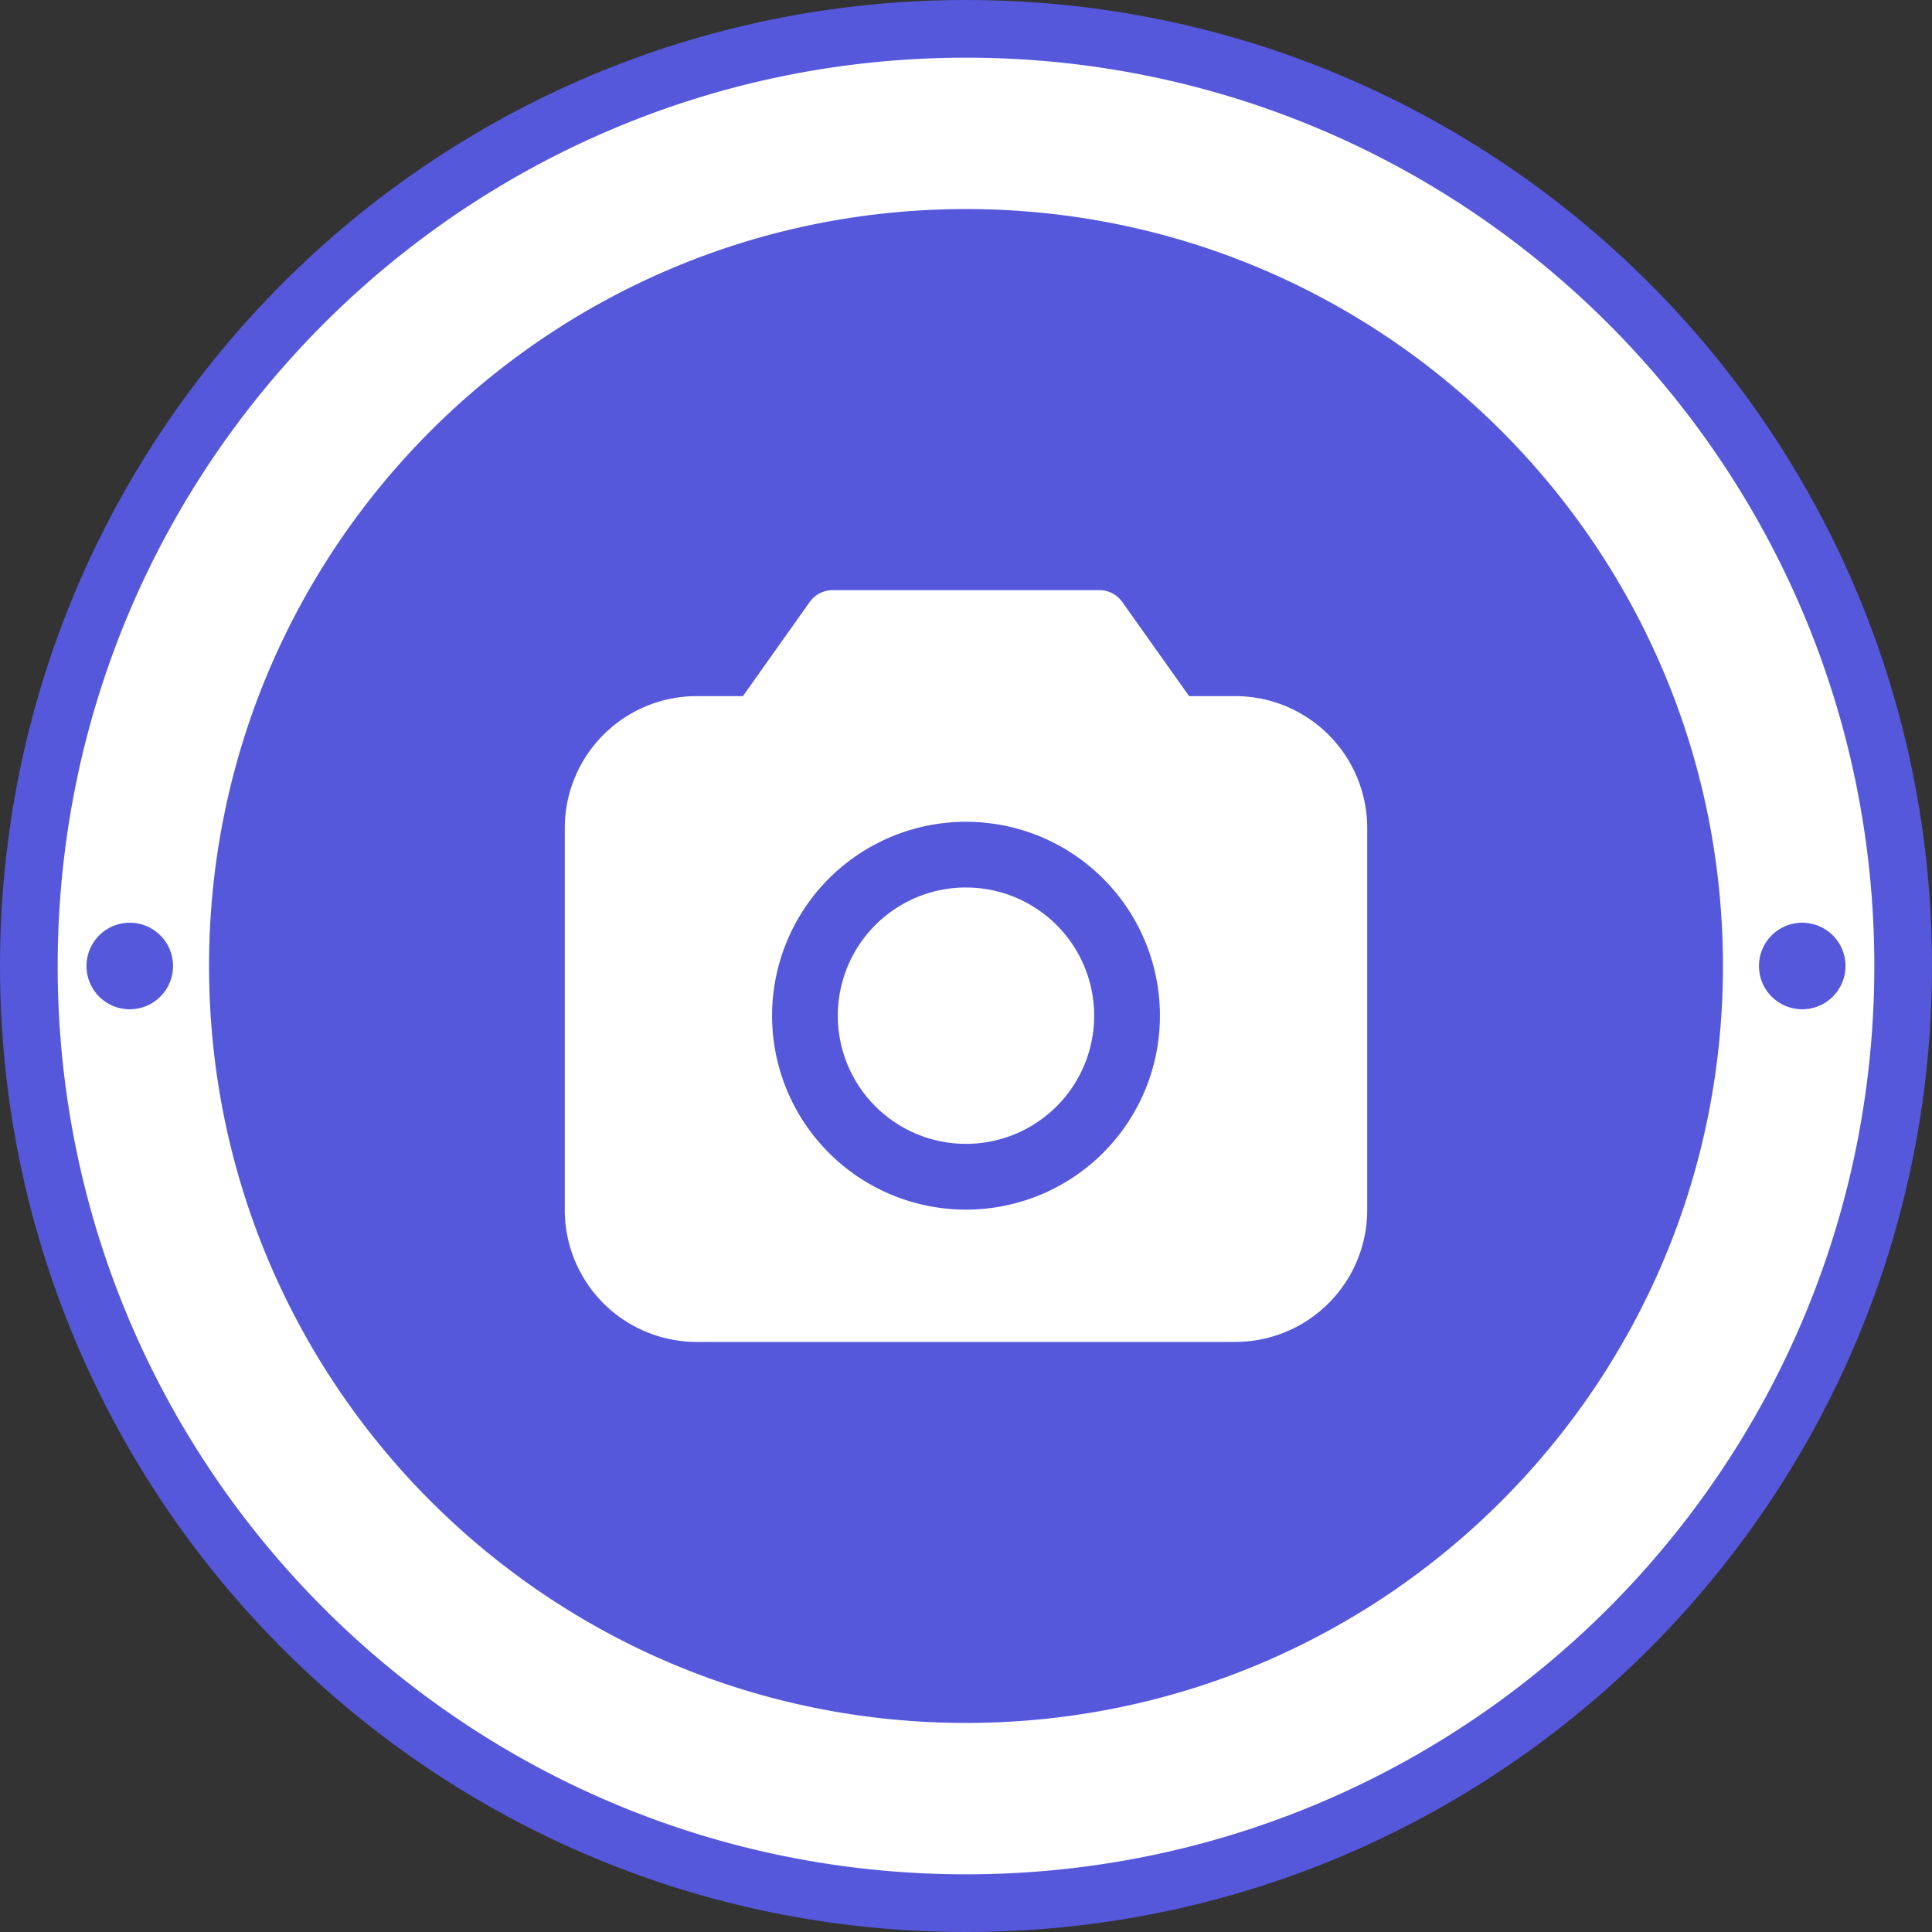
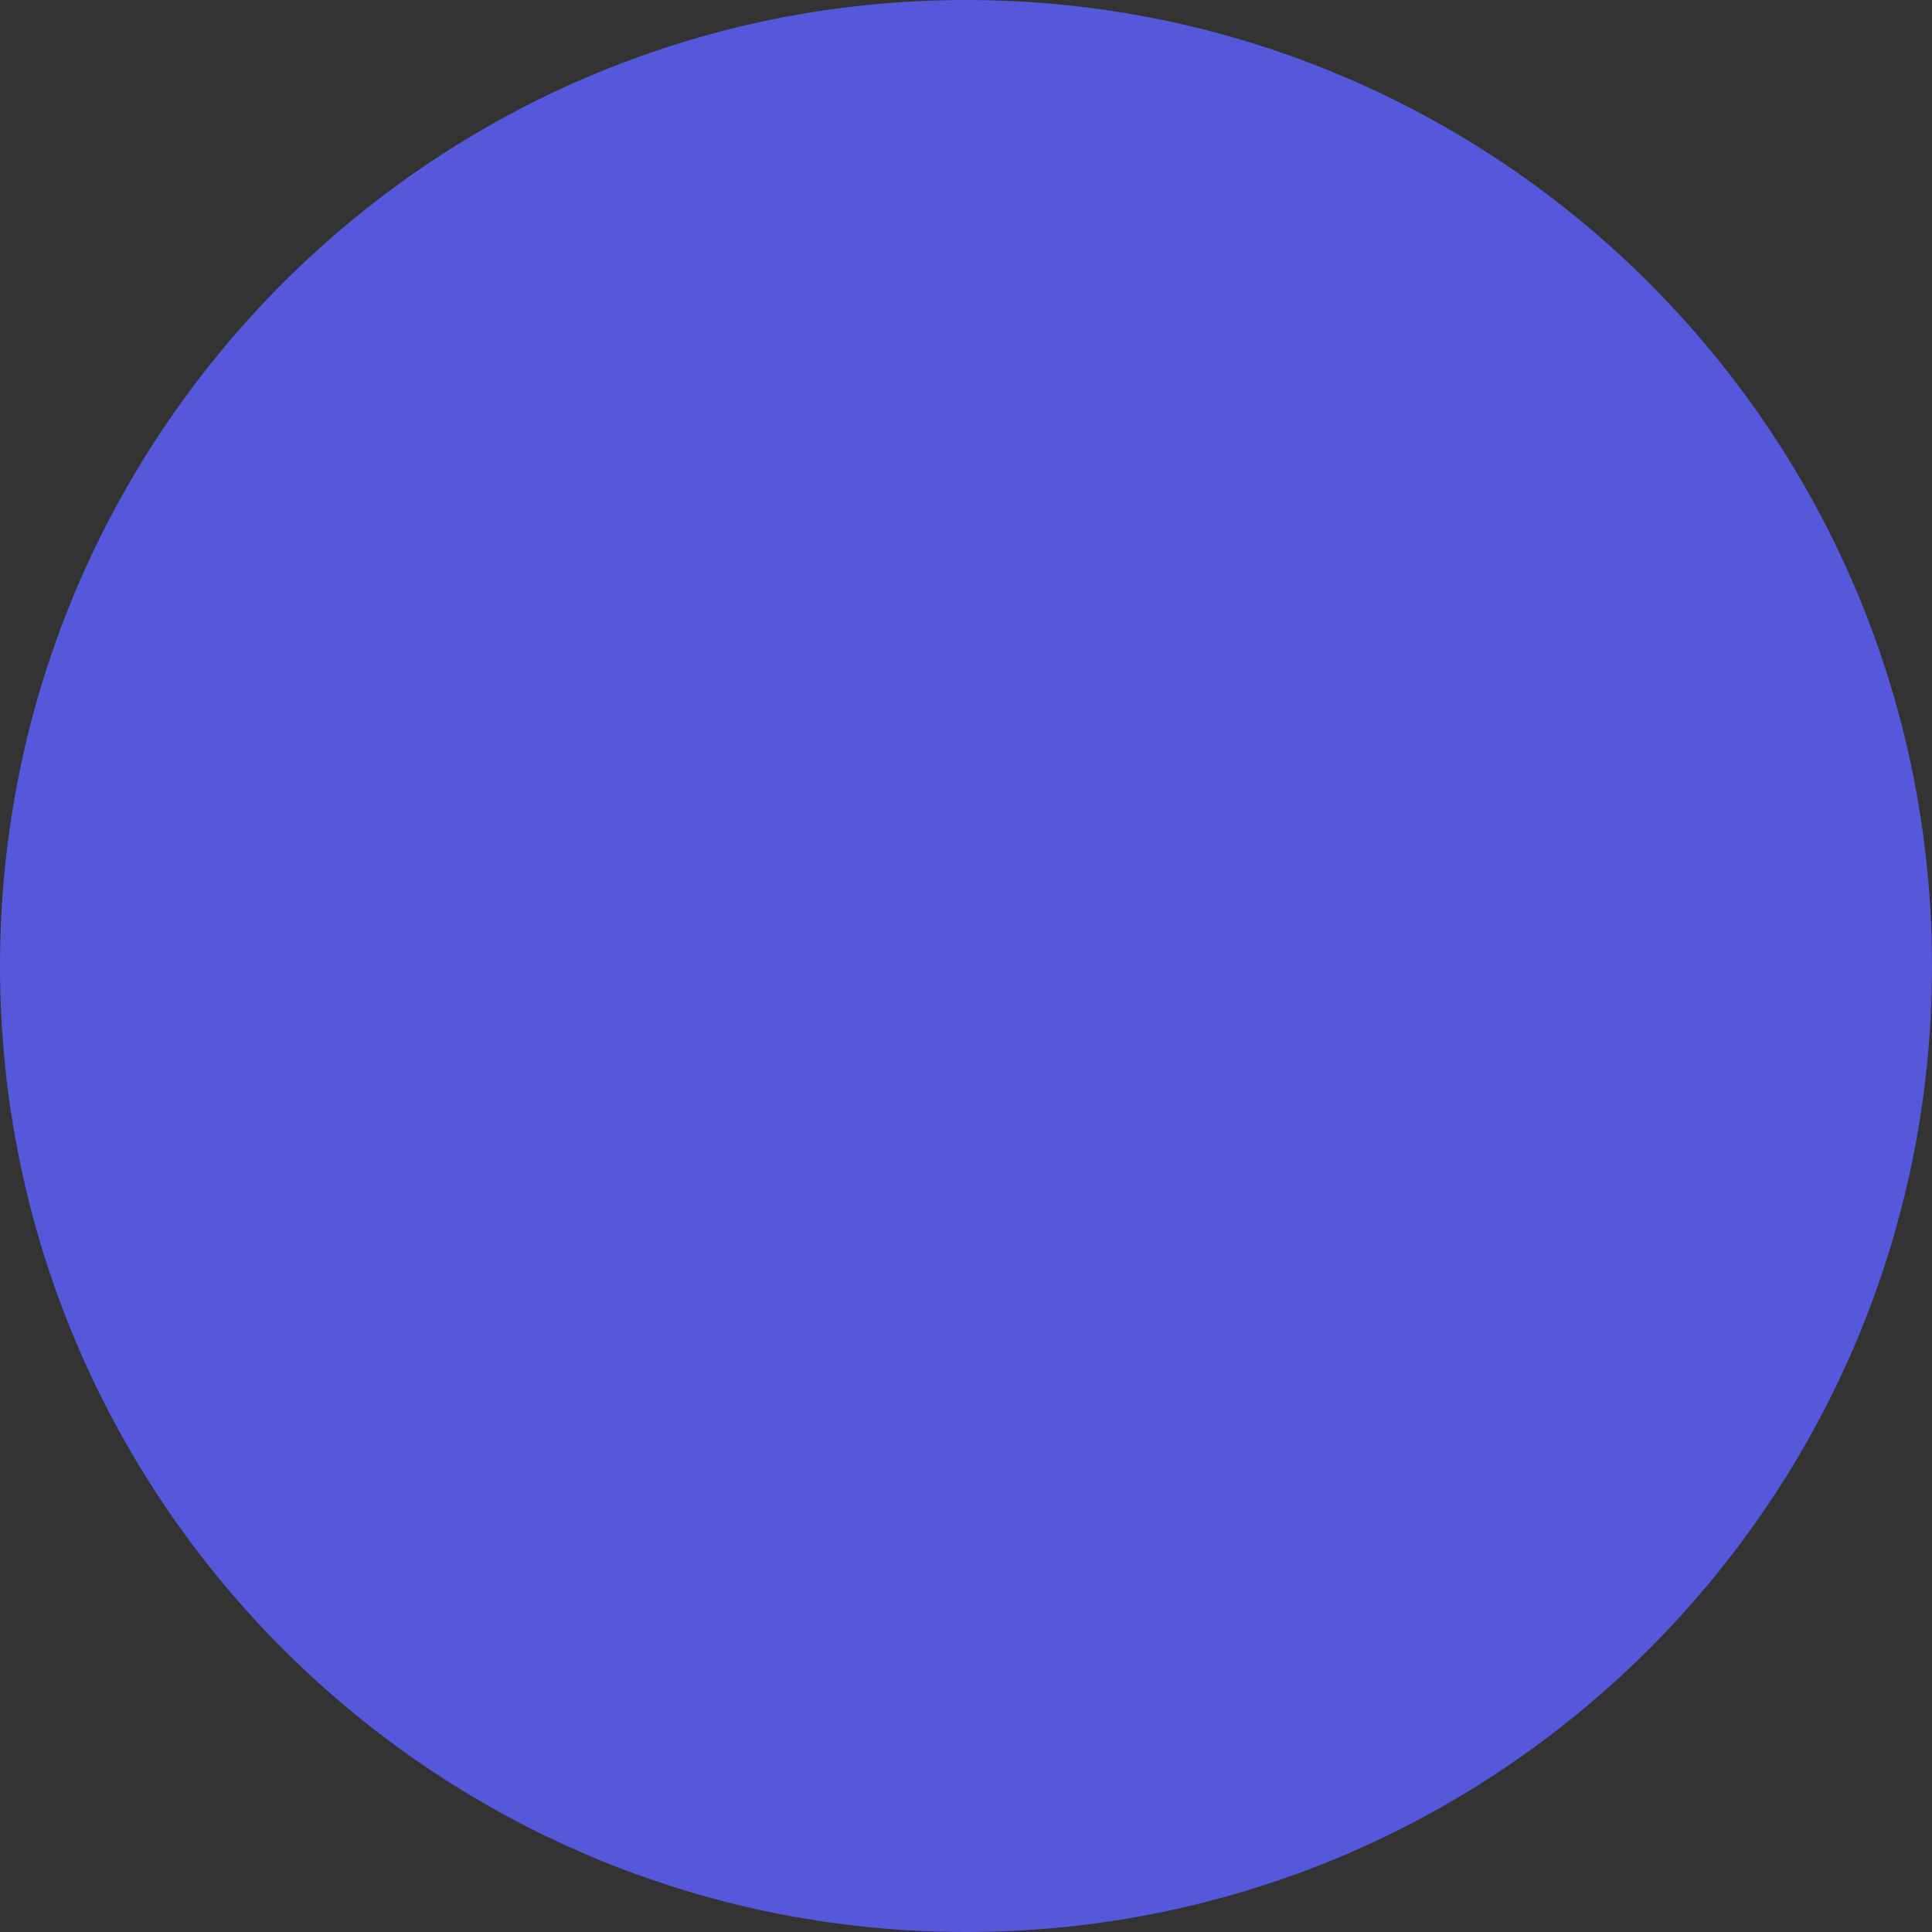
<svg xmlns="http://www.w3.org/2000/svg" width="48" height="48" viewBox="0 0 48 48">
  <rect x="0" y="0" width="48" height="48" fill="#333333" stroke="none" />
  <g fill="none" fill-rule="evenodd">
    <path fill="#5558DB" fill-rule="nonzero" d="M48 24c0 13.255-10.746 24-24 24S0 37.255 0 24C0 10.746 10.746 0 24 0s24 10.746 24 24z" />
-     <path fill="#FFF" d="M46.567 24c0 12.464-10.104 22.567-22.567 22.567C11.537 46.567 1.433 36.464 1.433 24 1.433 11.537 11.537 1.433 24 1.433c12.463 0 22.567 10.104 22.567 22.567zm-3.761 0c0-10.386-8.42-18.806-18.806-18.806-10.386 0-18.806 8.42-18.806 18.806 0 10.387 8.42 18.806 18.806 18.806 10.387 0 18.806-8.42 18.806-18.806zm3.045 0a1.075 1.075 0 1 0-2.15 0 1.075 1.075 0 0 0 2.15 0zM4.299 24a1.075 1.075 0 1 0-2.15 0 1.075 1.075 0 0 0 2.15 0zM24 30.053a4.818 4.818 0 1 0 0-9.636 4.818 4.818 0 0 0 0 9.636zm6.7-12.758a3.278 3.278 0 0 1 3.268 3.268v9.507a3.279 3.279 0 0 1-3.268 3.27H17.3a3.278 3.278 0 0 1-3.268-3.27v-9.507a3.278 3.278 0 0 1 3.268-3.268h1.157l1.66-2.339a.701.701 0 0 1 .57-.294h6.626a.7.7 0 0 1 .57.294l1.66 2.339H30.7zM24 22.05a3.184 3.184 0 1 1 0 6.369 3.184 3.184 0 0 1 0-6.37z" />
  </g>
</svg>